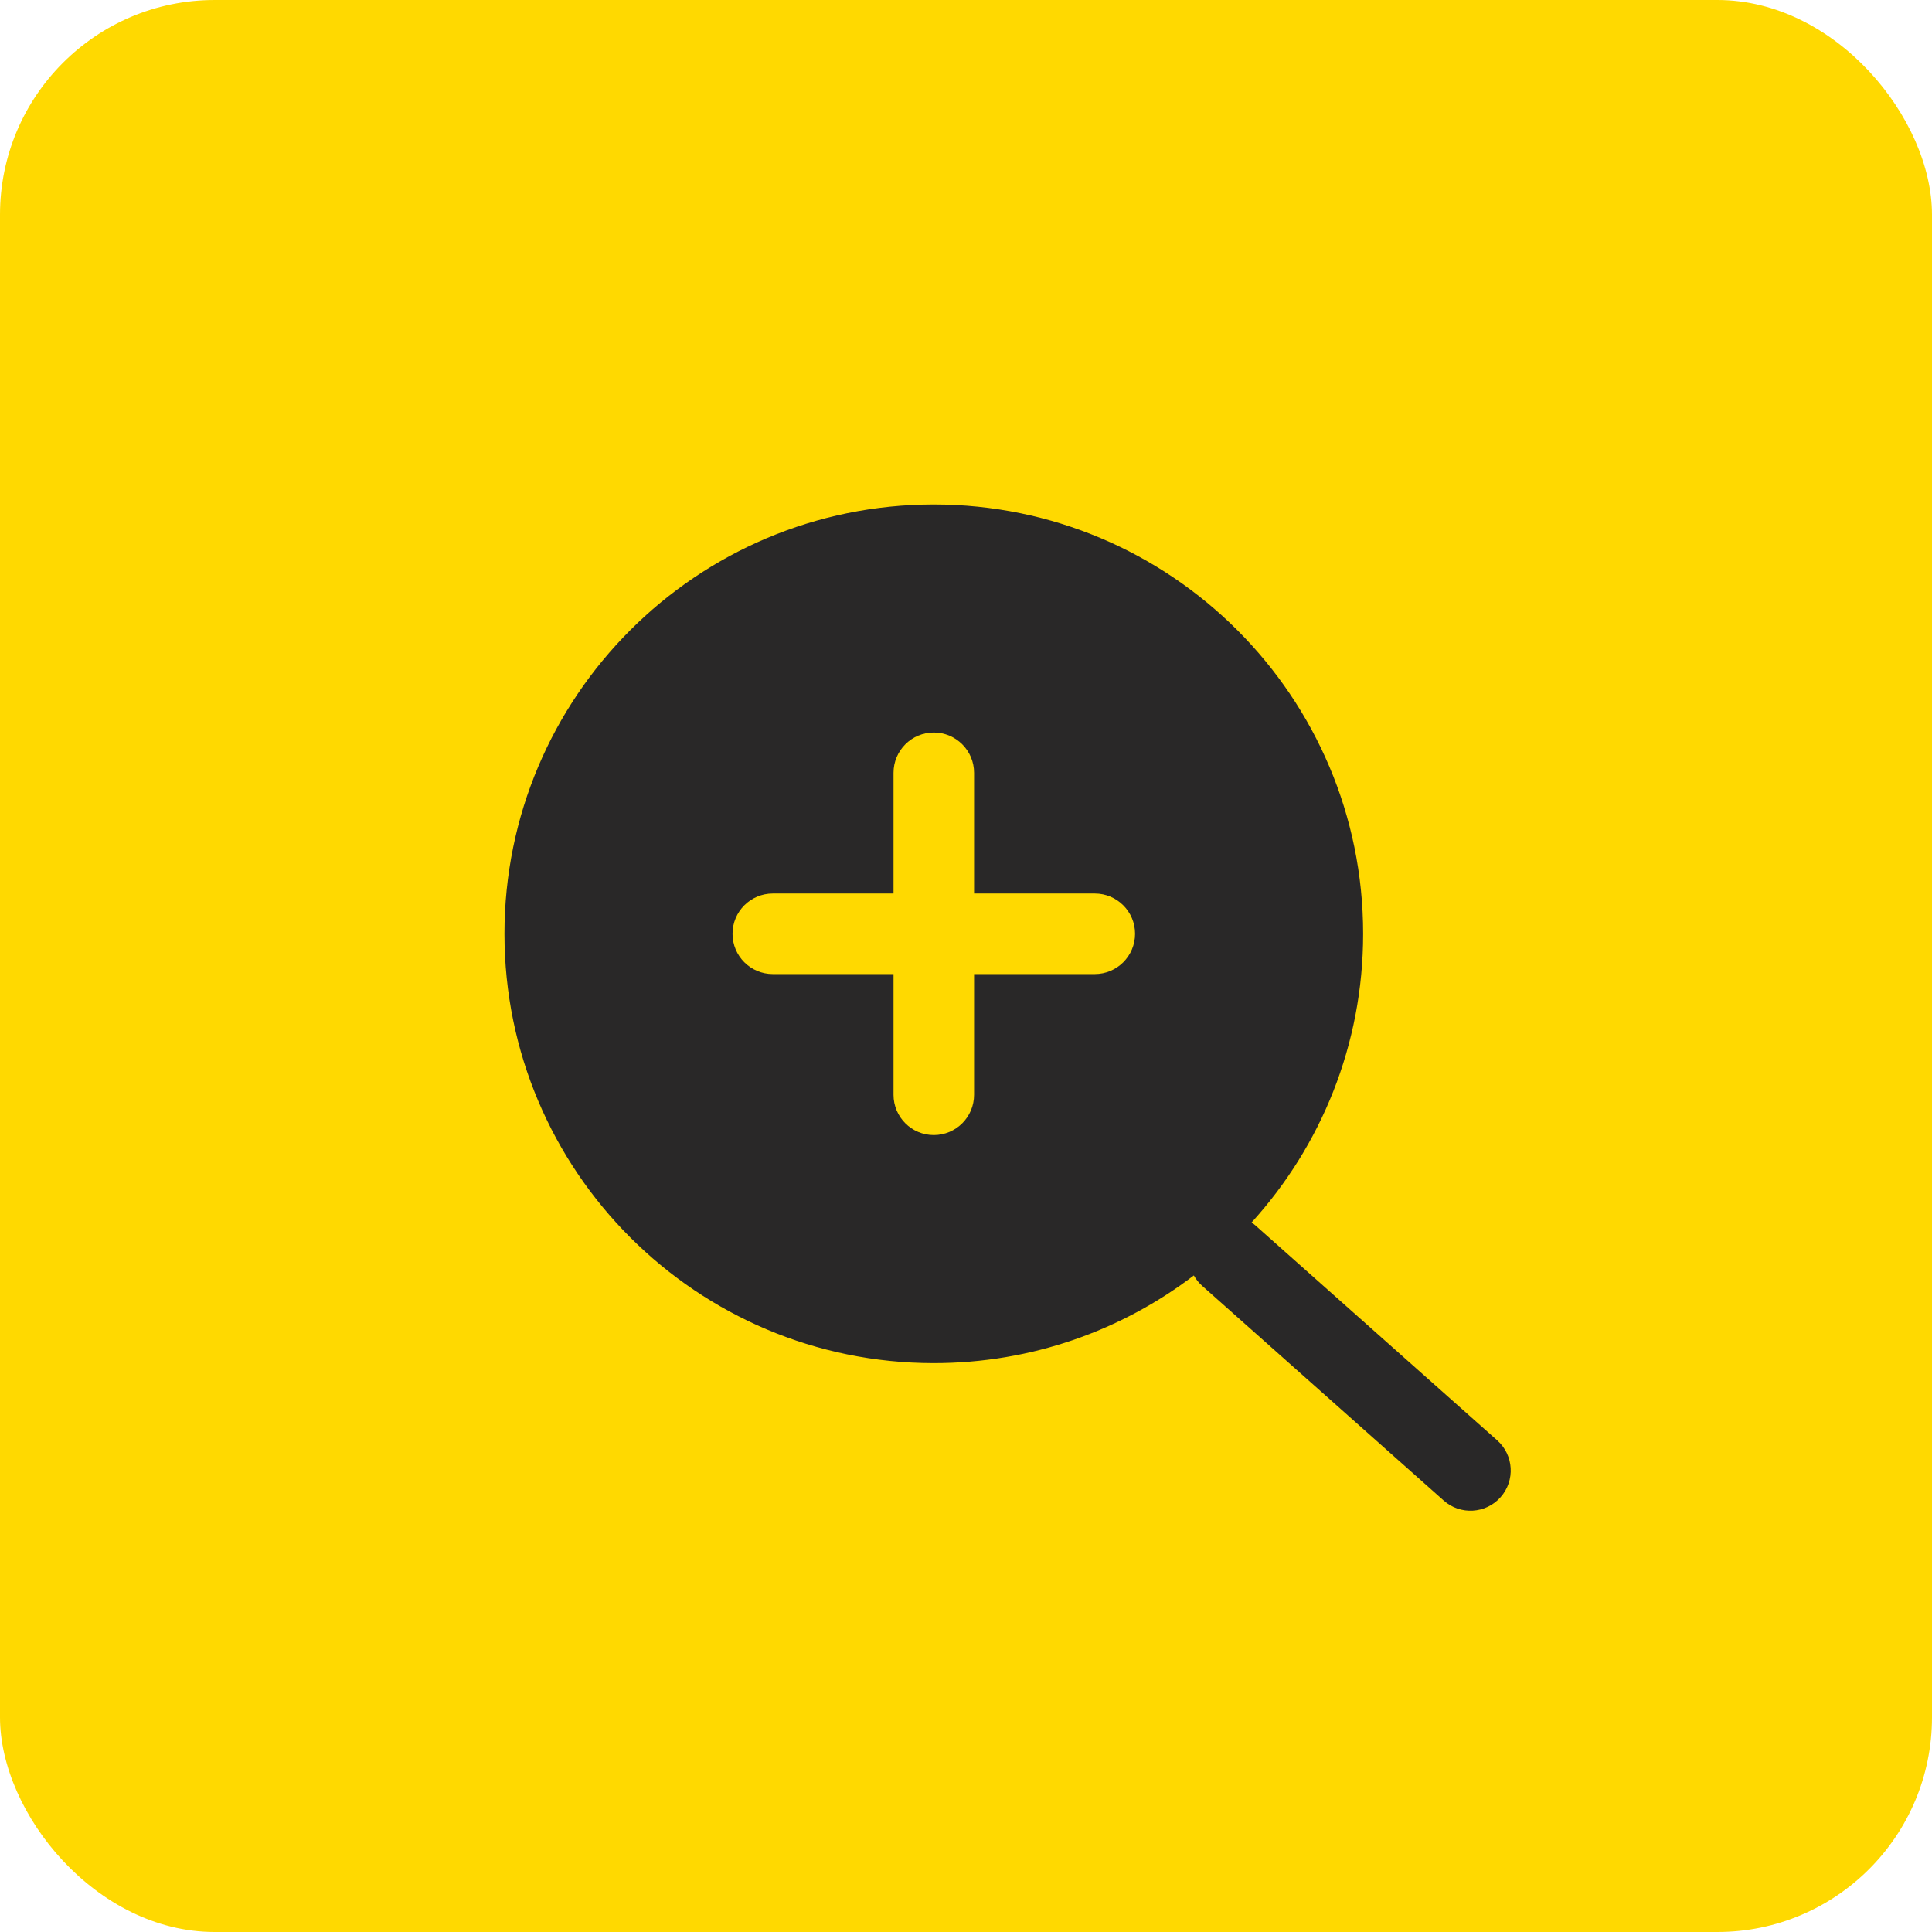
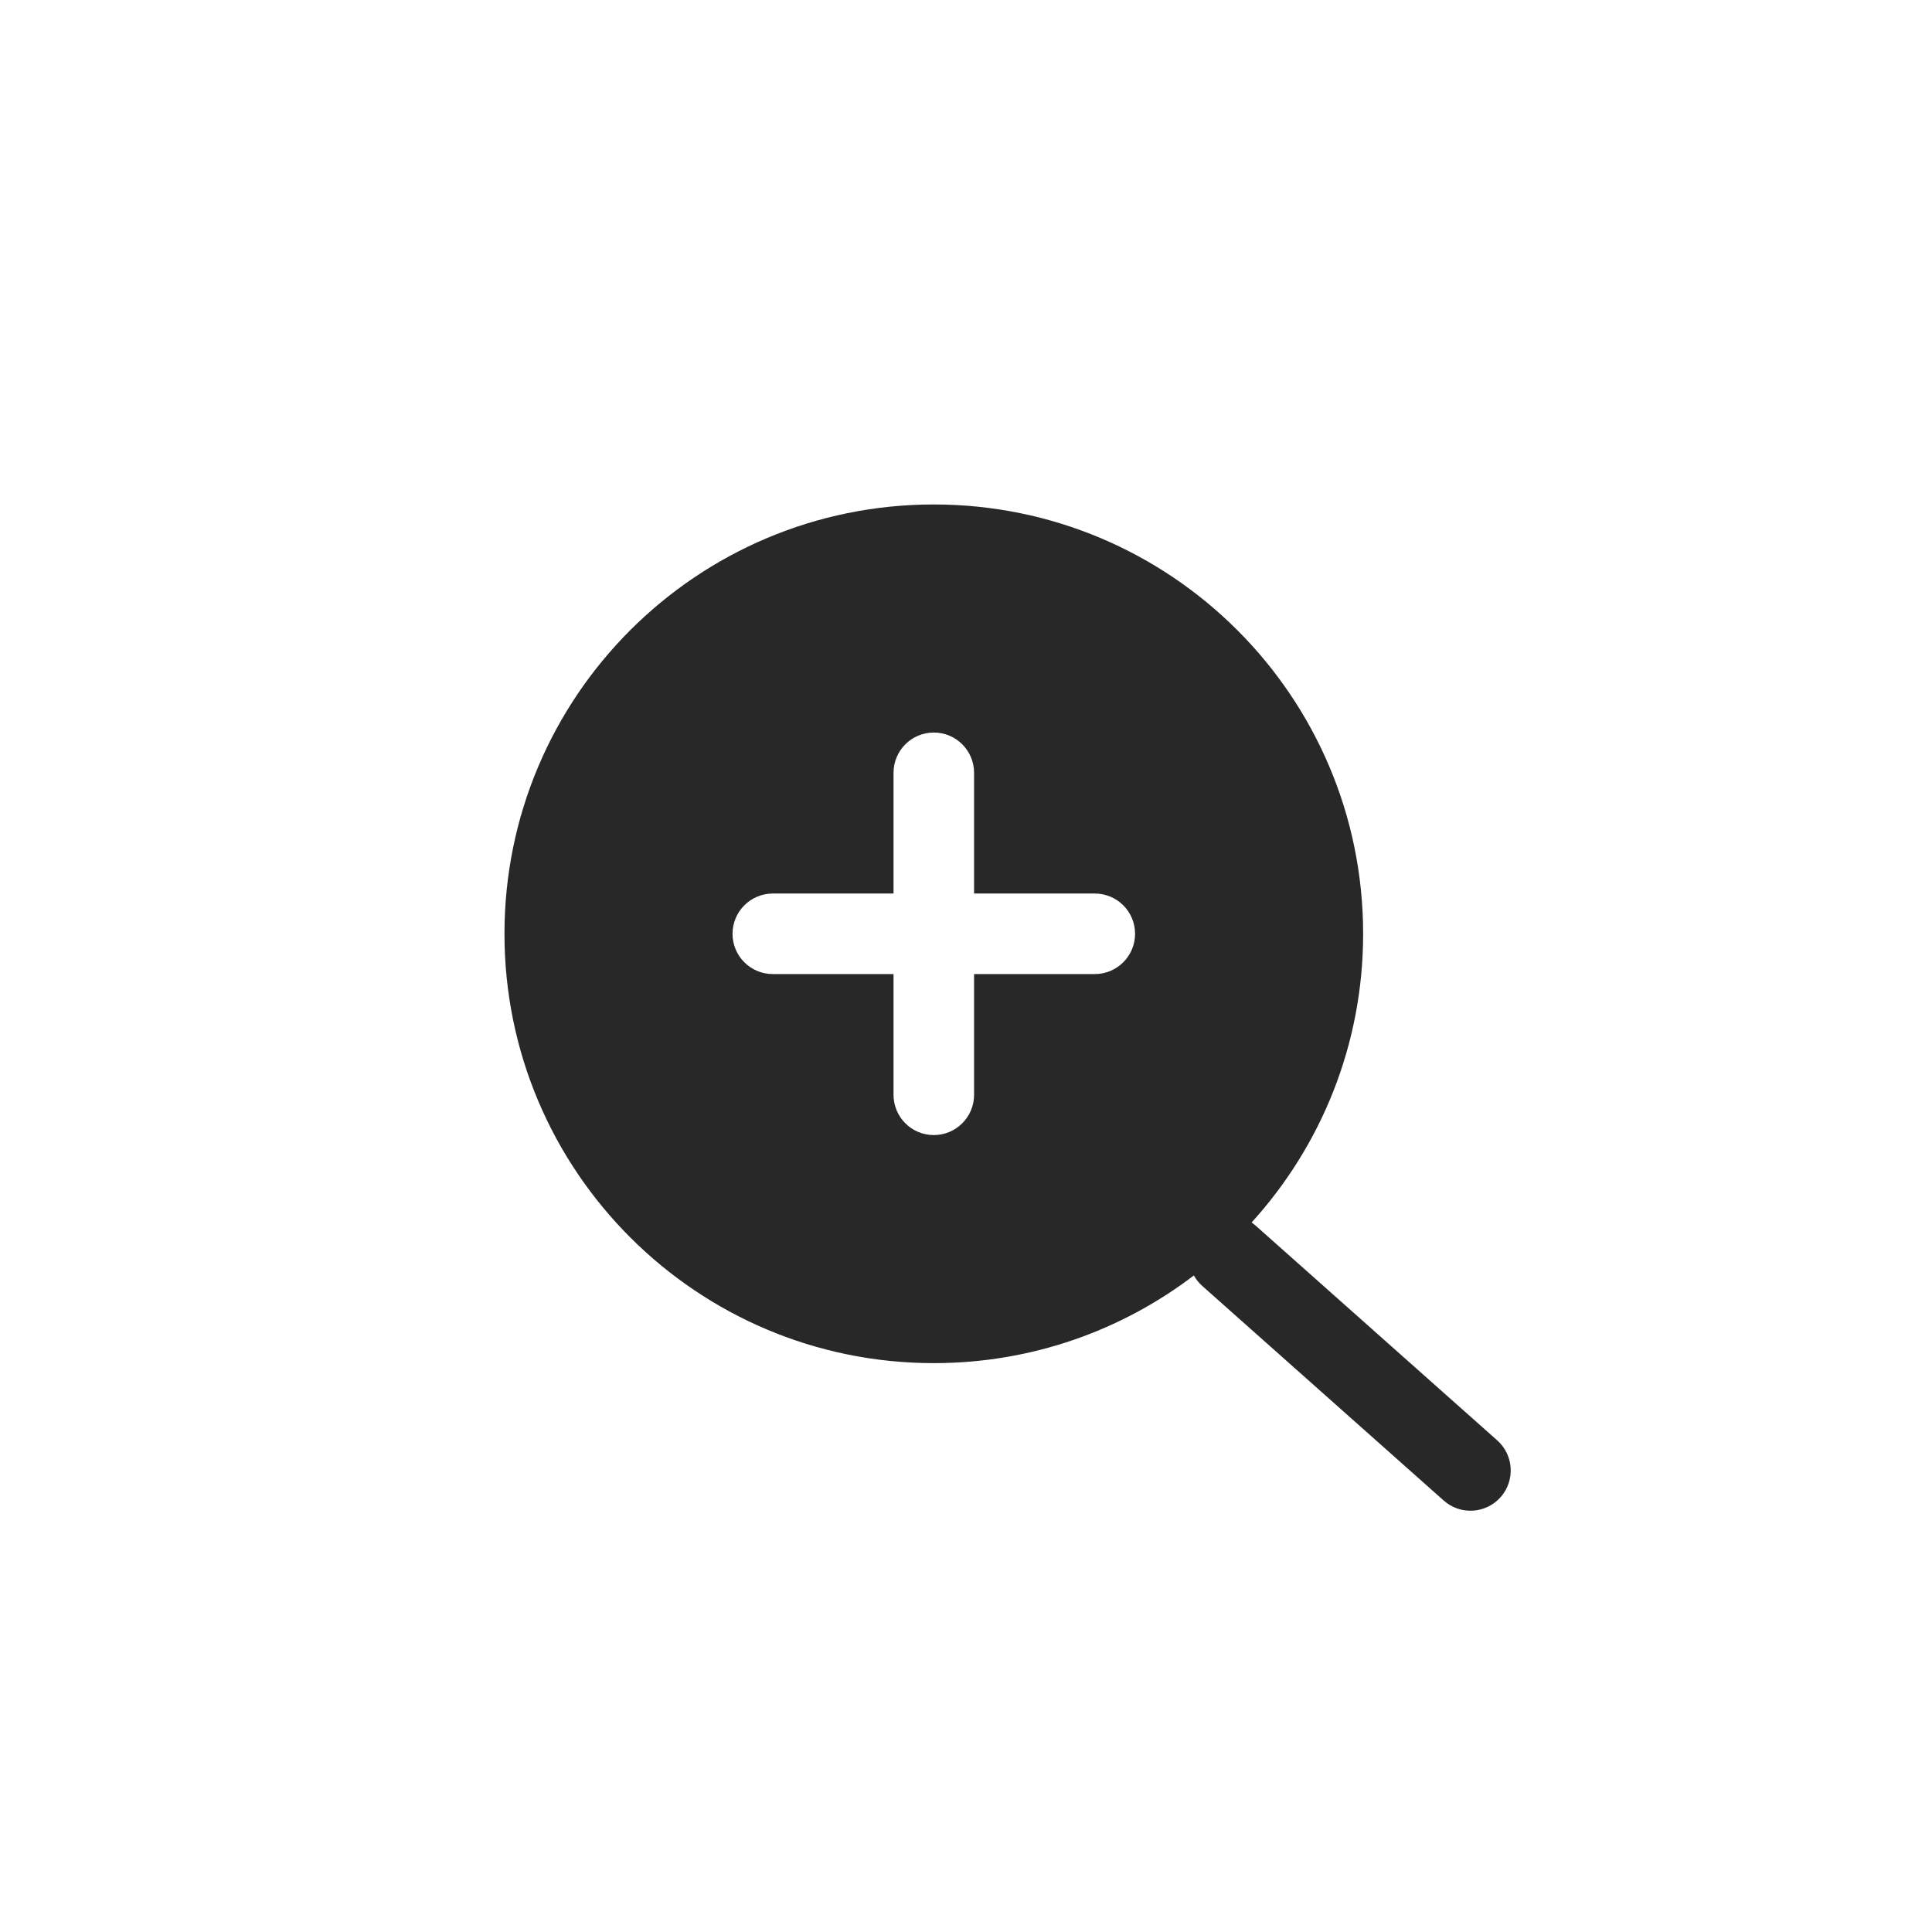
<svg xmlns="http://www.w3.org/2000/svg" width="45" height="45" viewBox="0 0 45 45" fill="none">
-   <rect width="45" height="45" rx="5" fill="#FFD900" />
  <path fill-rule="evenodd" clip-rule="evenodd" d="M27.807 29.708C26.126 30.989 24.027 31.75 21.75 31.75C16.227 31.75 11.75 27.273 11.75 21.75C11.75 16.227 16.227 11.75 21.75 11.75C27.273 11.75 31.75 16.227 31.75 21.75C31.75 24.339 30.766 26.698 29.152 28.474C29.185 28.497 29.217 28.522 29.248 28.549L34.873 33.549C35.26 33.893 35.295 34.486 34.951 34.873C34.607 35.26 34.014 35.295 33.627 34.951L28.002 29.951C27.922 29.879 27.856 29.797 27.807 29.708ZM21.75 17.062C22.268 17.062 22.688 17.482 22.688 18V20.812H25.5C26.018 20.812 26.438 21.232 26.438 21.75C26.438 22.268 26.018 22.688 25.5 22.688H22.688V25.5C22.688 26.018 22.268 26.438 21.75 26.438C21.232 26.438 20.812 26.018 20.812 25.5V22.688H18C17.482 22.688 17.062 22.268 17.062 21.75C17.062 21.232 17.482 20.812 18 20.812H20.812V18C20.812 17.482 21.232 17.062 21.75 17.062Z" fill="#292828" />
</svg>